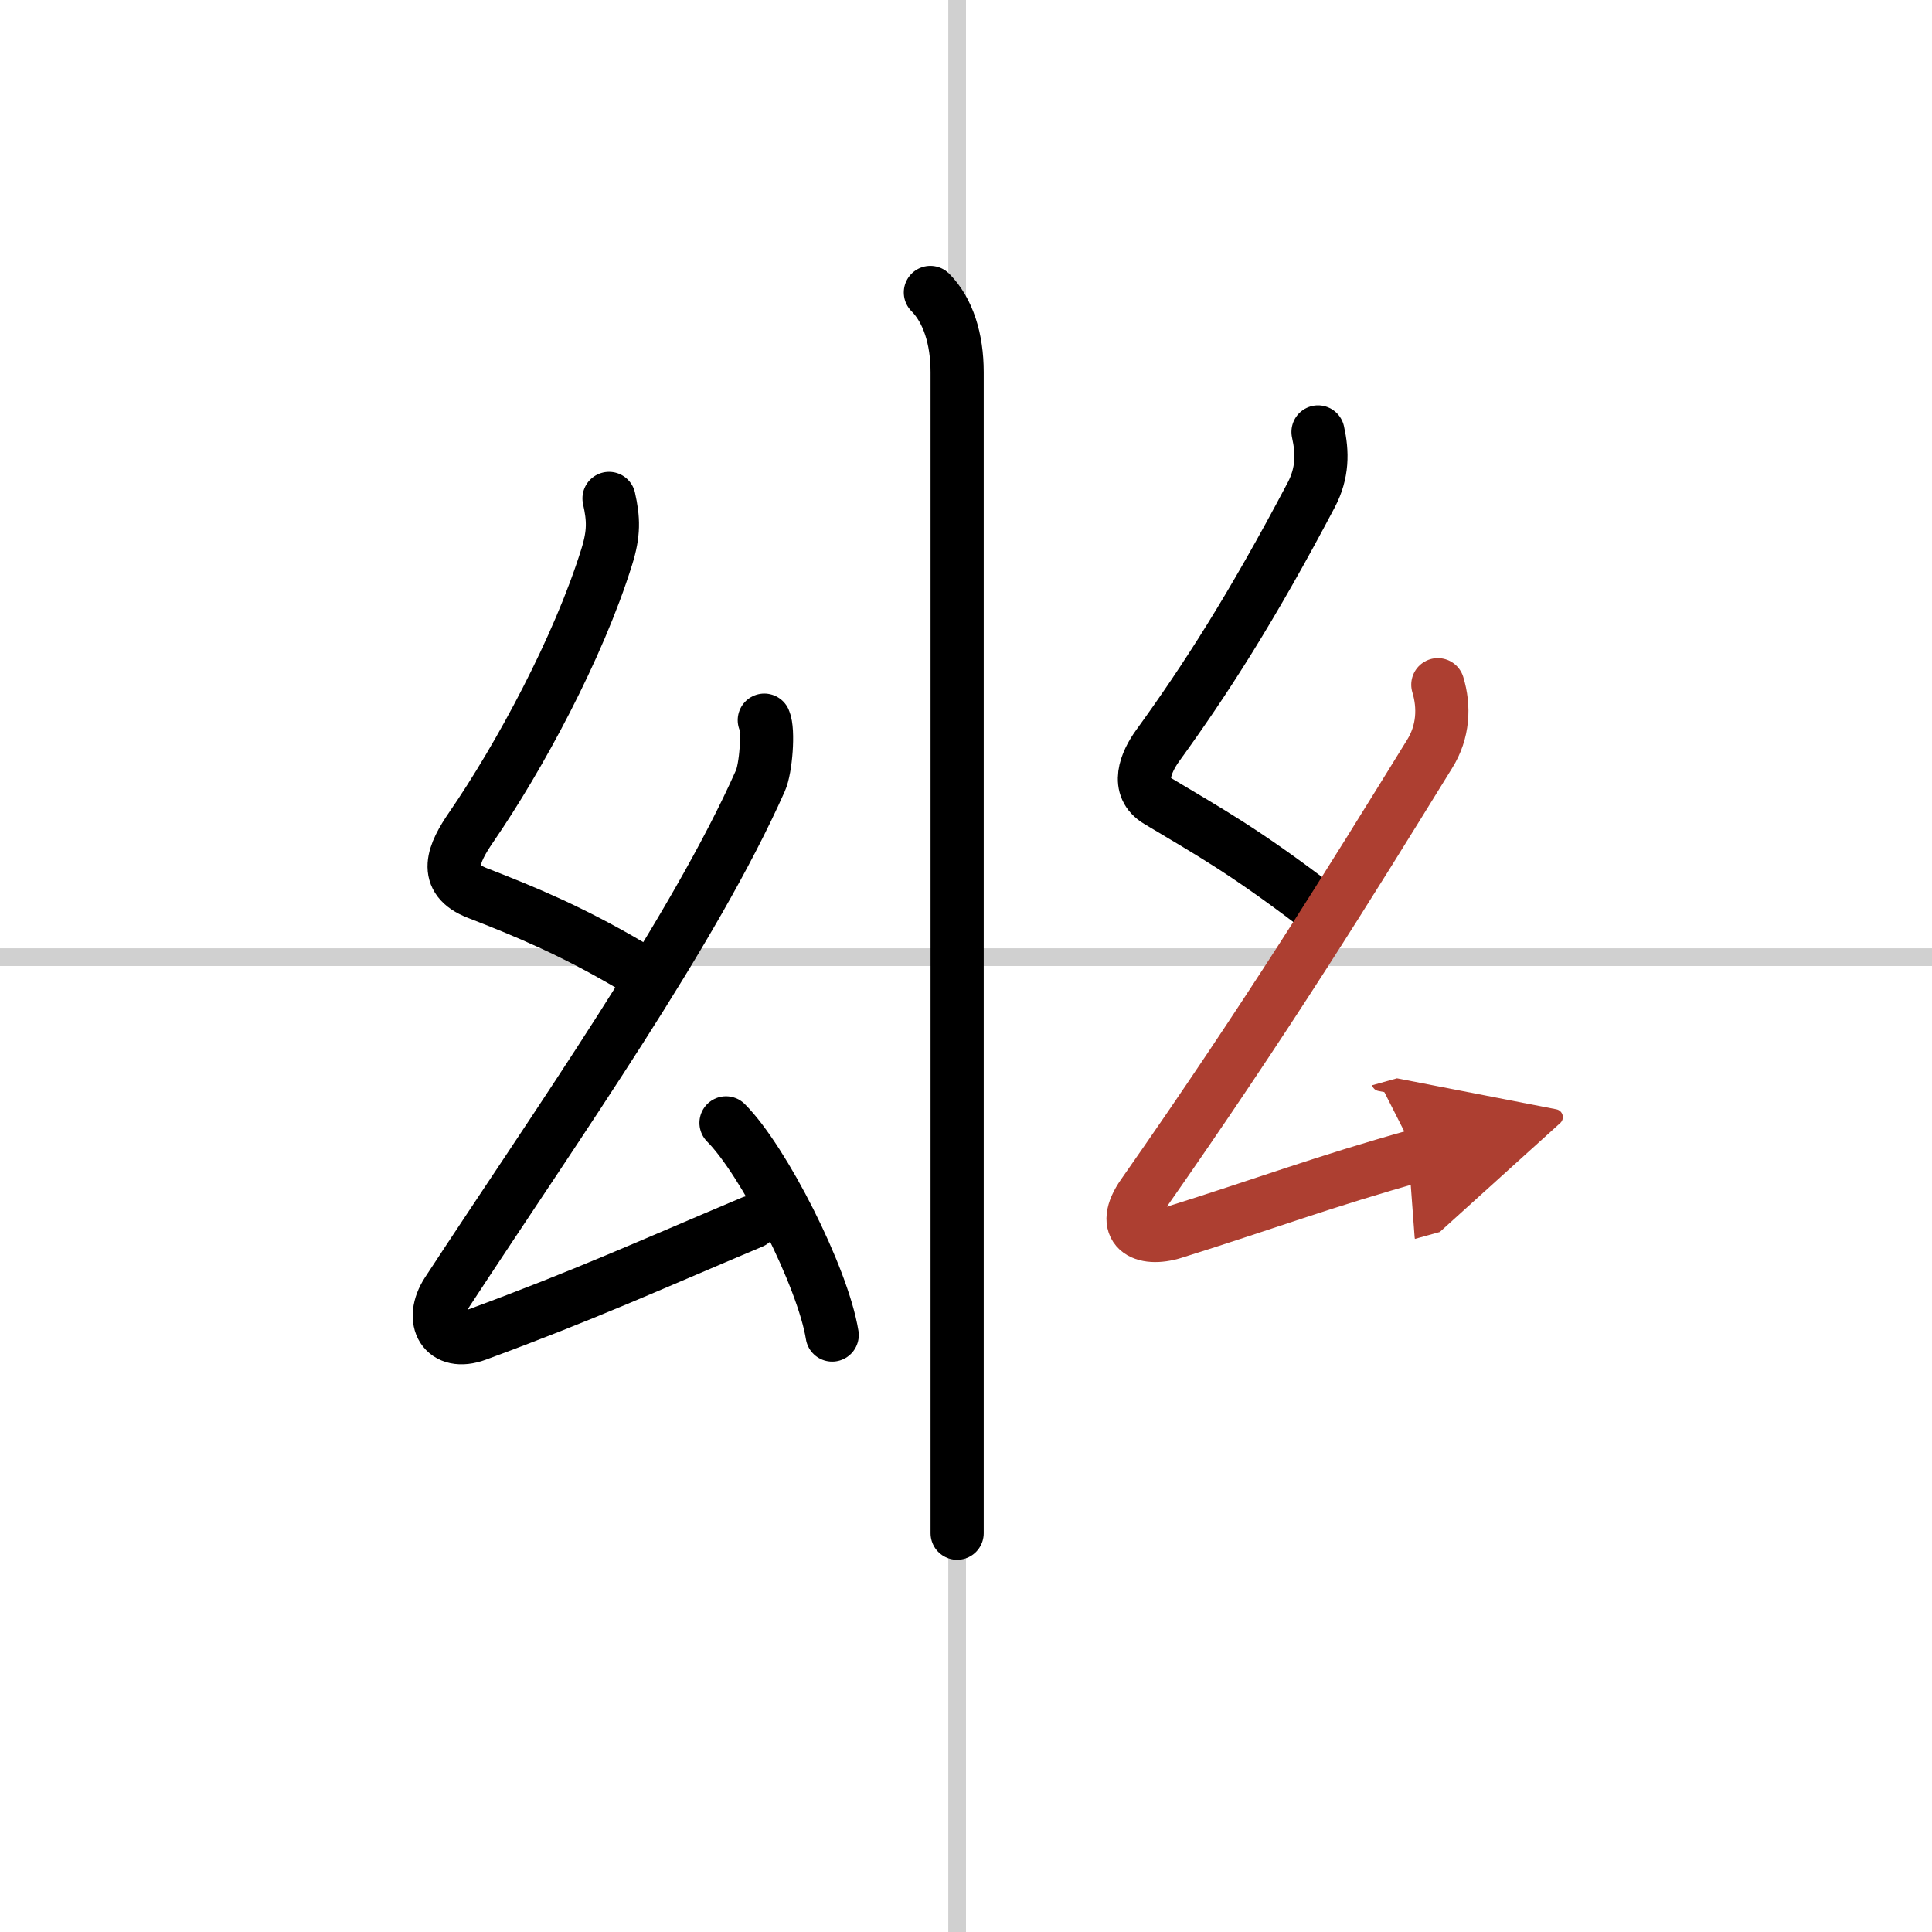
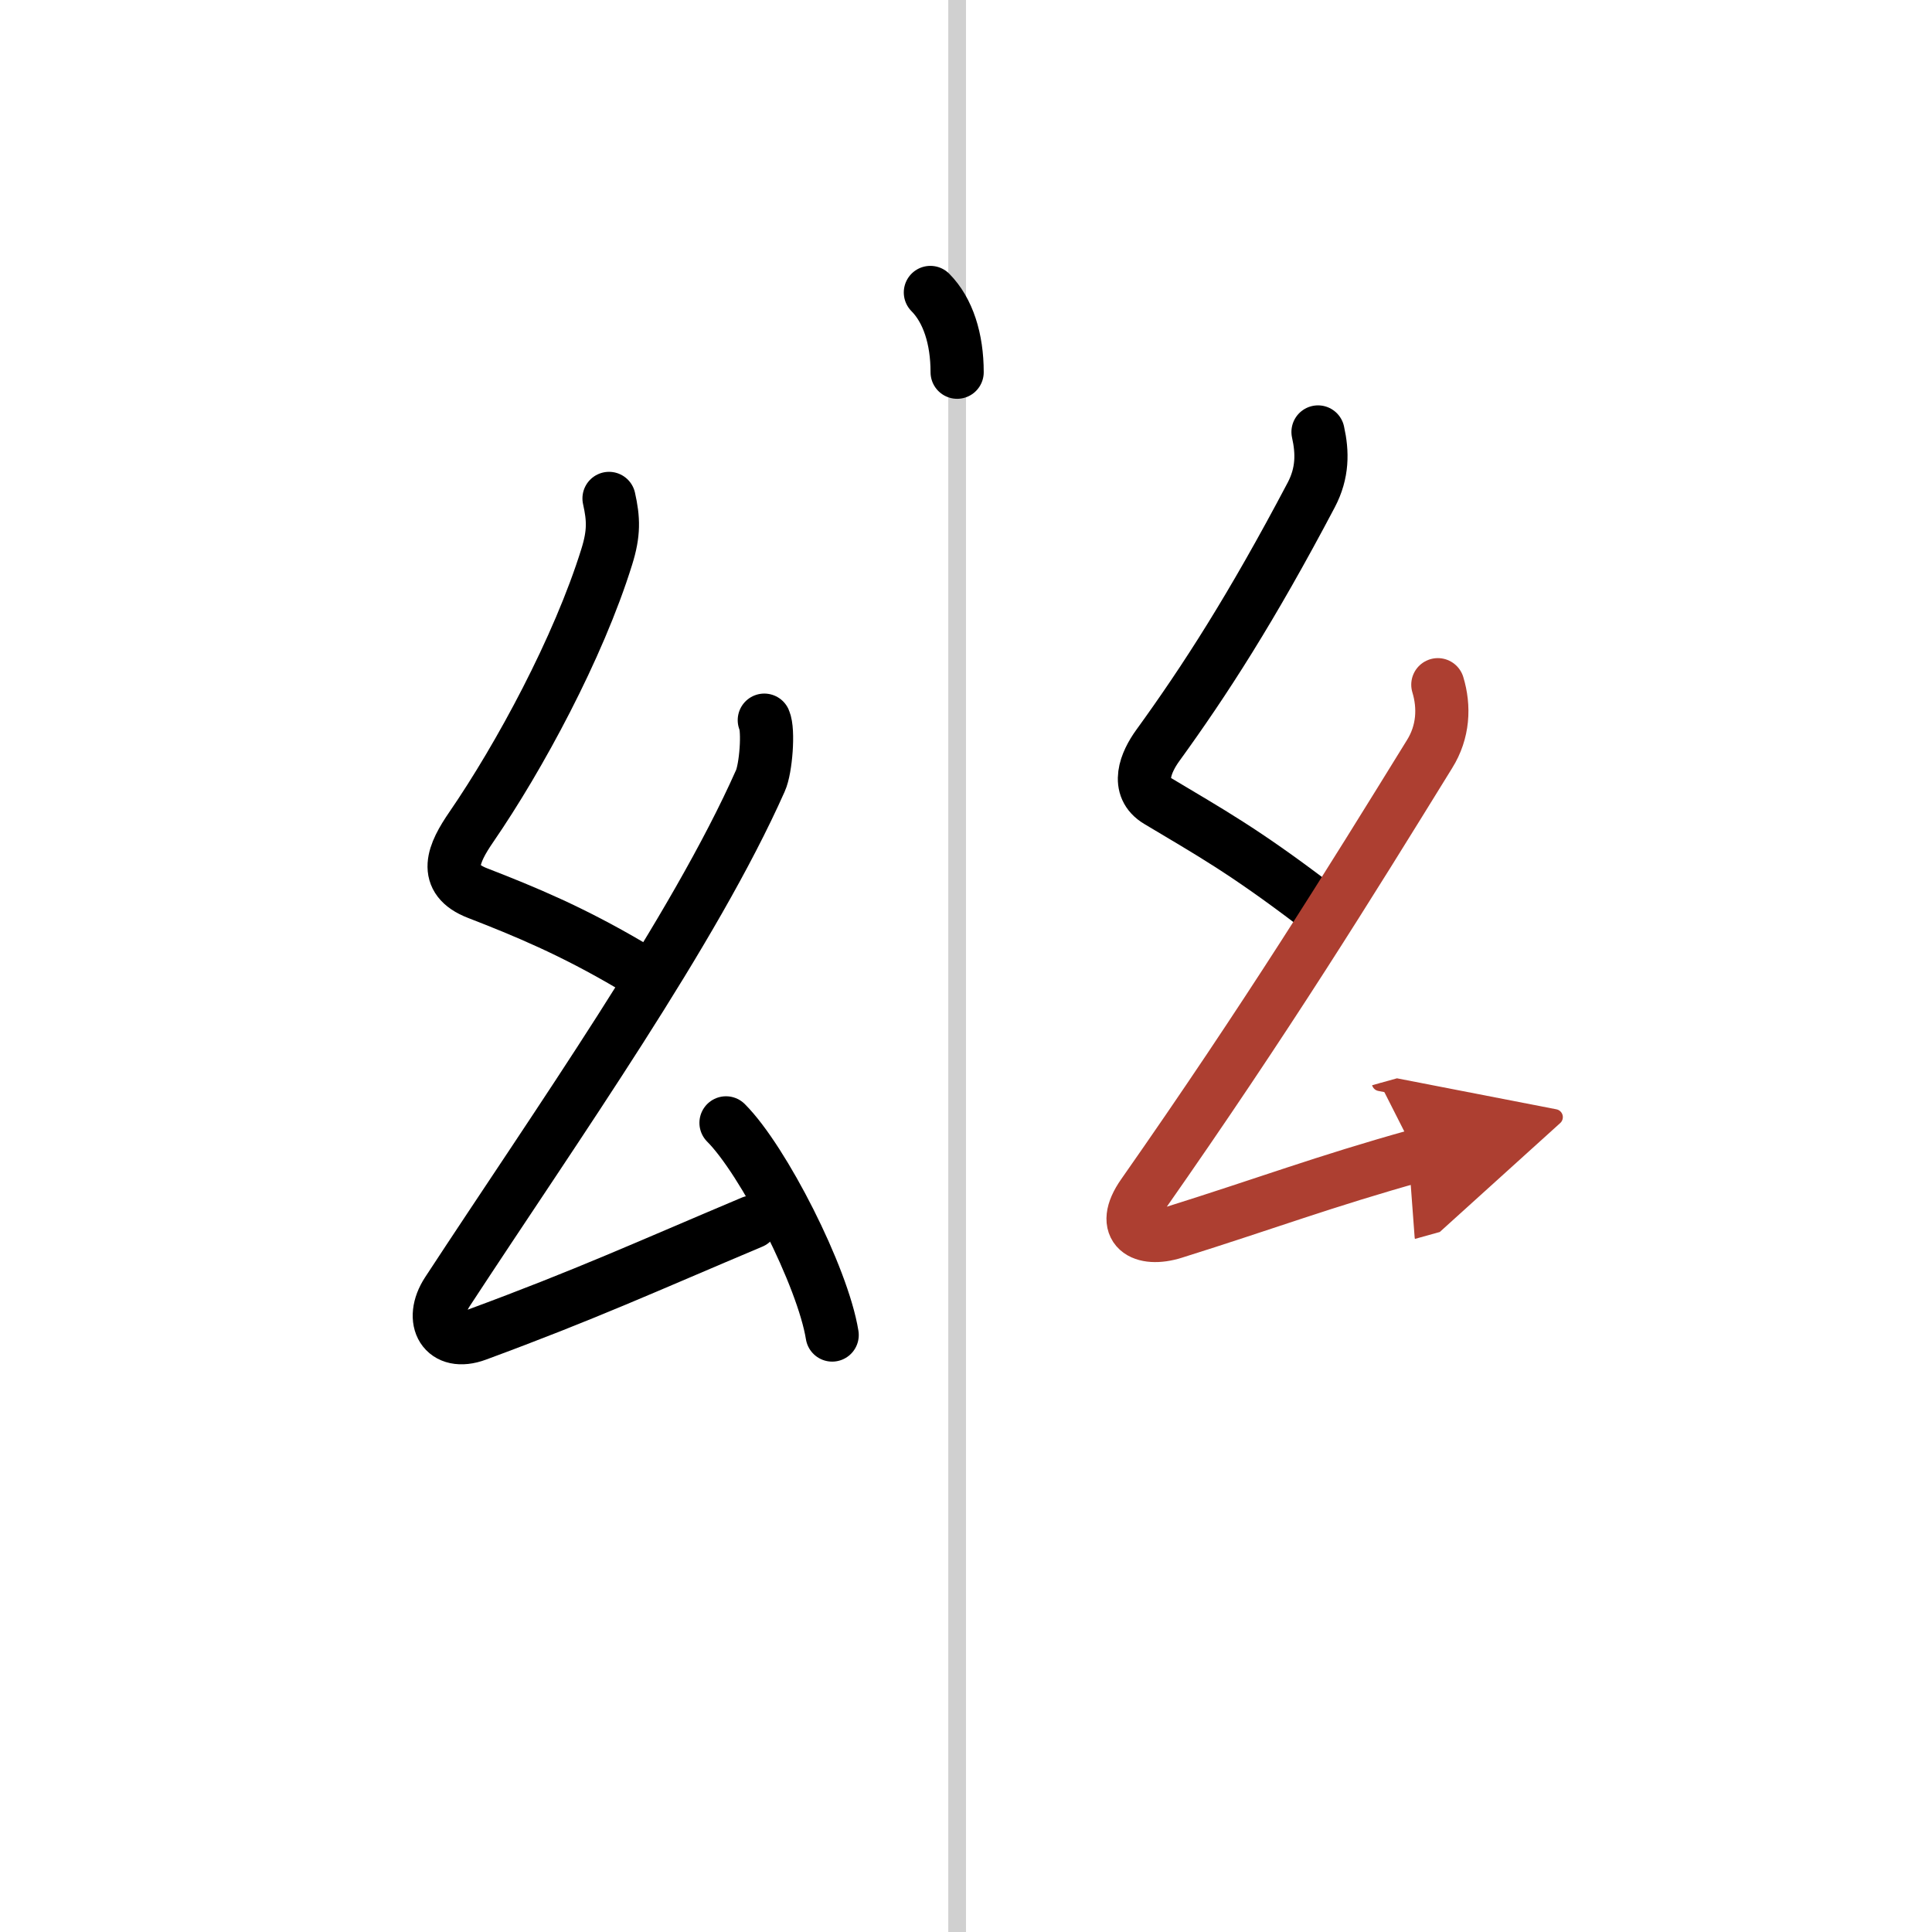
<svg xmlns="http://www.w3.org/2000/svg" width="400" height="400" viewBox="0 0 109 109">
  <defs>
    <marker id="a" markerWidth="4" orient="auto" refX="1" refY="5" viewBox="0 0 10 10">
      <polyline points="0 0 10 5 0 10 1 5" fill="#ad3f31" stroke="#ad3f31" />
    </marker>
  </defs>
  <g fill="none" stroke="#000" stroke-linecap="round" stroke-linejoin="round" stroke-width="3">
    <rect width="100%" height="100%" fill="#fff" stroke="#fff" />
    <line x1="54" x2="54" y2="109" stroke="#d0d0d0" stroke-width="1" />
-     <line x2="109" y1="54" y2="54" stroke="#d0d0d0" stroke-width="1" />
-     <path d="m52.49 16.5c1 1.01 1.51 2.62 1.51 4.5v65.5" />
+     <path d="m52.49 16.5c1 1.01 1.51 2.62 1.51 4.5" />
    <path d="m34.36 28.12c0.26 1.16 0.29 1.96-0.13 3.3-1.6 5.14-4.92 11.28-7.64 15.24-1.01 1.47-1.69 2.94 0.36 3.73 2.68 1.04 5.31 2.13 8.62 4.08" />
    <path d="m43.12 40.63c0.26 0.58 0.09 2.74-0.22 3.42-3.75 8.44-11.44 19.33-17.66 28.83-1.05 1.61-0.2 3.11 1.66 2.42 6.23-2.3 9.48-3.8 15.53-6.35" />
    <path d="m40.96 63.35c2.11 2.11 5.46 8.68 5.99 11.97" />
    <path d="m74.36 24.37c0.26 1.16 0.27 2.31-0.38 3.55-3.39 6.43-6.01 10.48-8.66 14.14-0.68 0.94-1.29 2.37 0.01 3.14 2.92 1.75 4.8 2.78 8.74 5.77" />
    <path d="m81.12 38.63c0.38 1.25 0.32 2.66-0.47 3.92-4.52 7.32-9.15 14.82-16.16 24.83-1.39 1.98 0.01 2.69 1.73 2.15 5.14-1.61 8.53-2.89 13.7-4.33" marker-end="url(#a)" stroke="#ad3f31" />
  </g>
</svg>